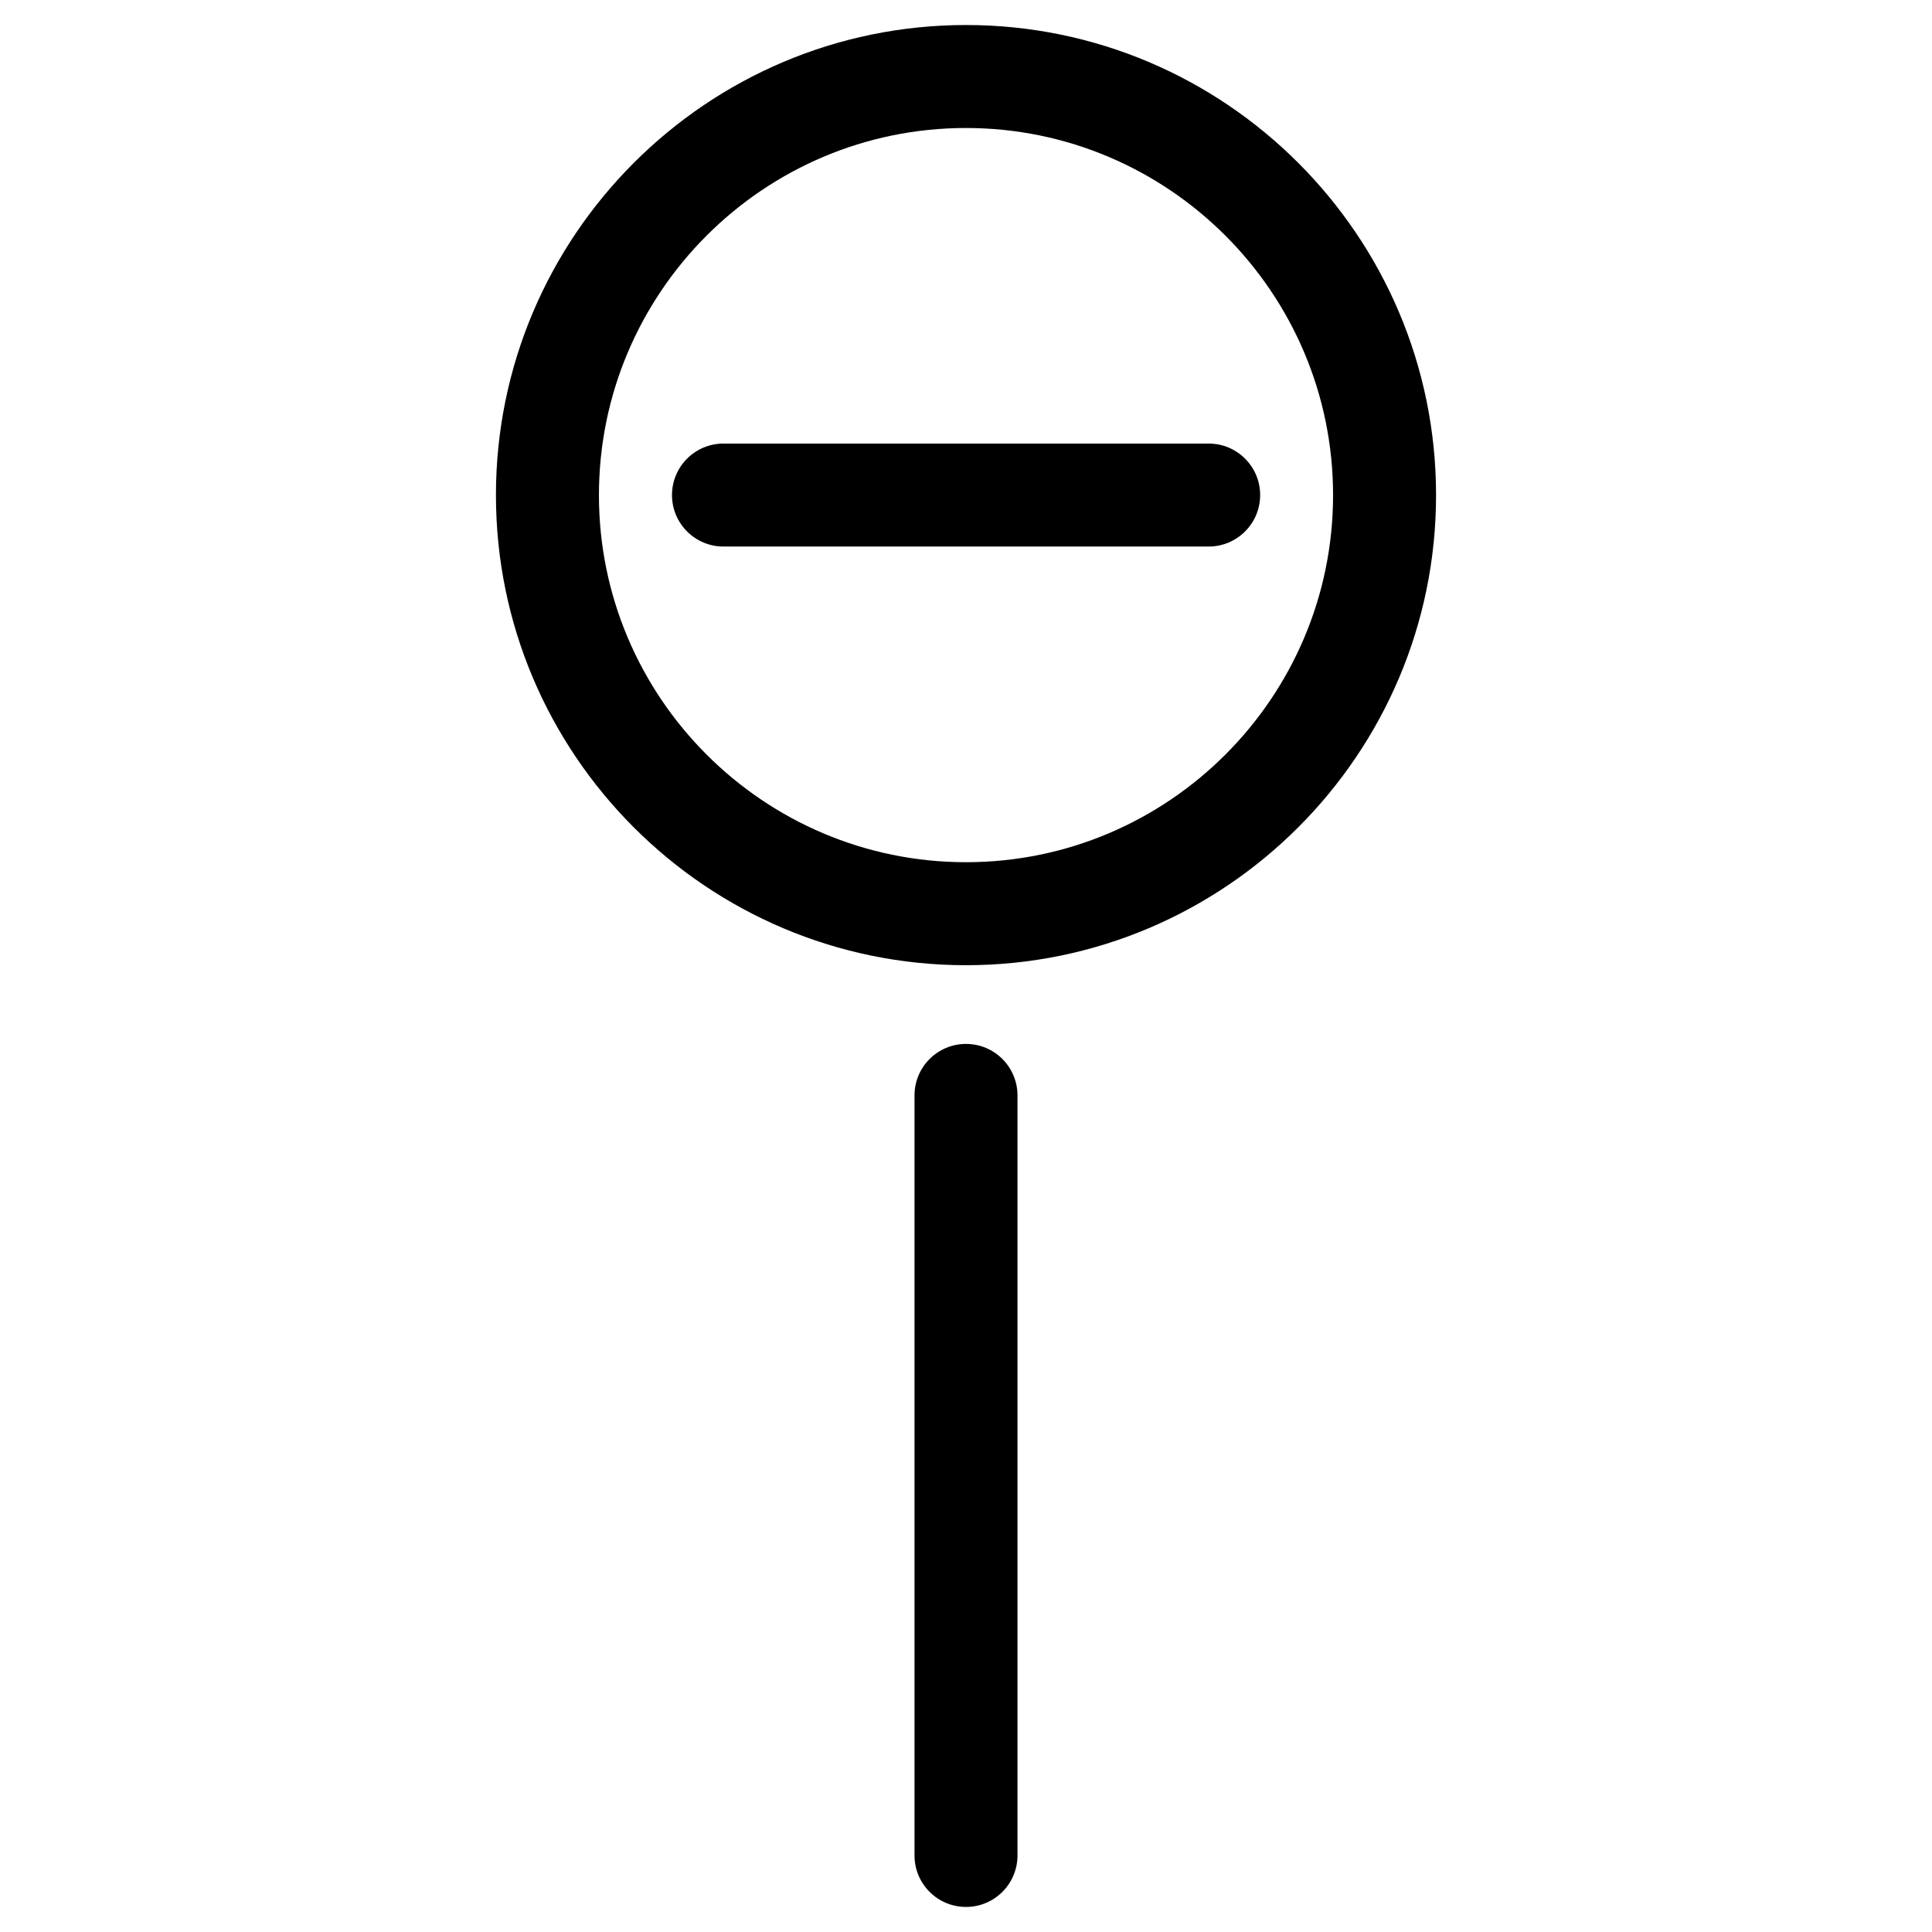
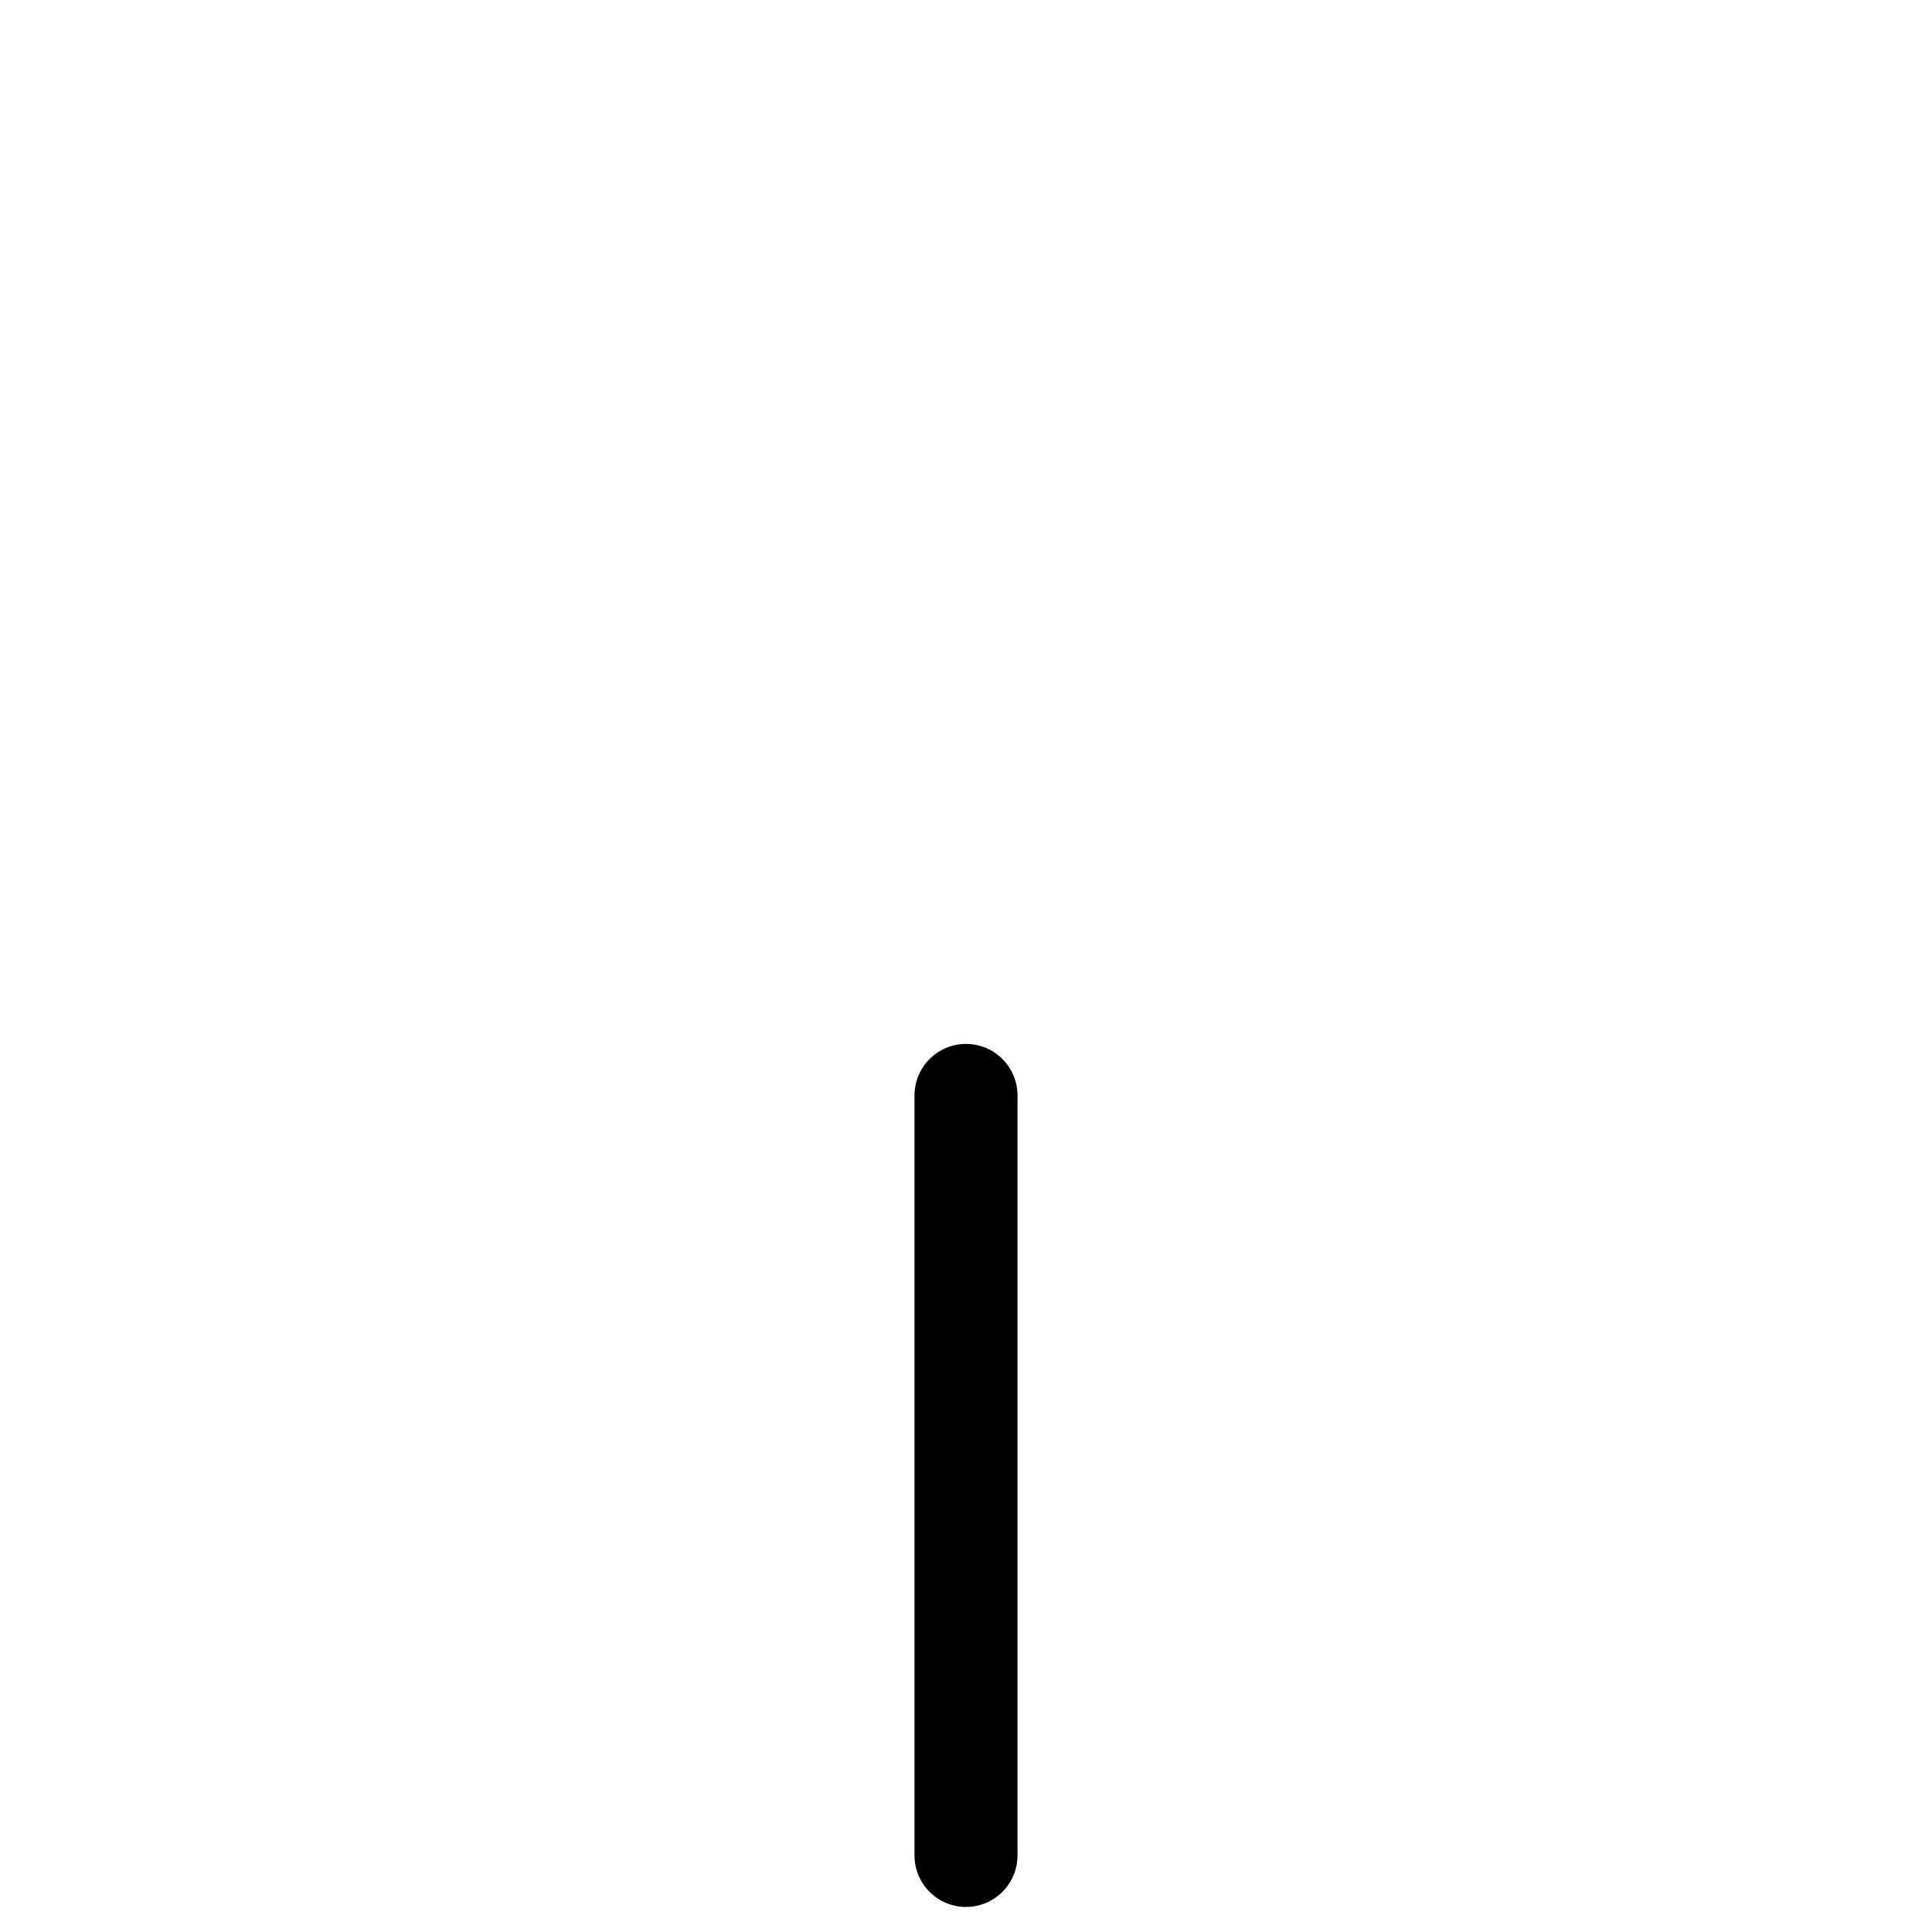
<svg xmlns="http://www.w3.org/2000/svg" fill="#000000" width="800px" height="800px" version="1.1" viewBox="144 144 512 512">
  <g>
-     <path d="m400 399.79c-68.688 0-124.57-55.883-124.57-124.57-0.004-68.688 55.879-124.59 124.57-124.59s124.57 55.883 124.57 124.59c0 68.664-55.883 124.57-124.57 124.57zm0-221.87c-53.633 0-97.277 43.641-97.277 97.297 0 53.633 43.641 97.277 97.277 97.277 53.633 0 97.277-43.641 97.277-97.277 0-53.652-43.645-97.297-97.277-97.297z" />
    <path d="m400 649.36c-7.535 0-13.645-6.109-13.645-13.645v-201.42c0-7.535 6.109-13.645 13.645-13.645s13.645 6.109 13.645 13.645v201.42c0 7.535-6.109 13.645-13.645 13.645z" />
-     <path d="m464.3 288.84h-128.57c-7.535 0-13.645-6.109-13.645-13.645 0-7.535 6.109-13.645 13.645-13.645h128.58c7.535 0 13.645 6.109 13.645 13.645-0.004 7.539-6.133 13.645-13.648 13.645z" />
  </g>
</svg>